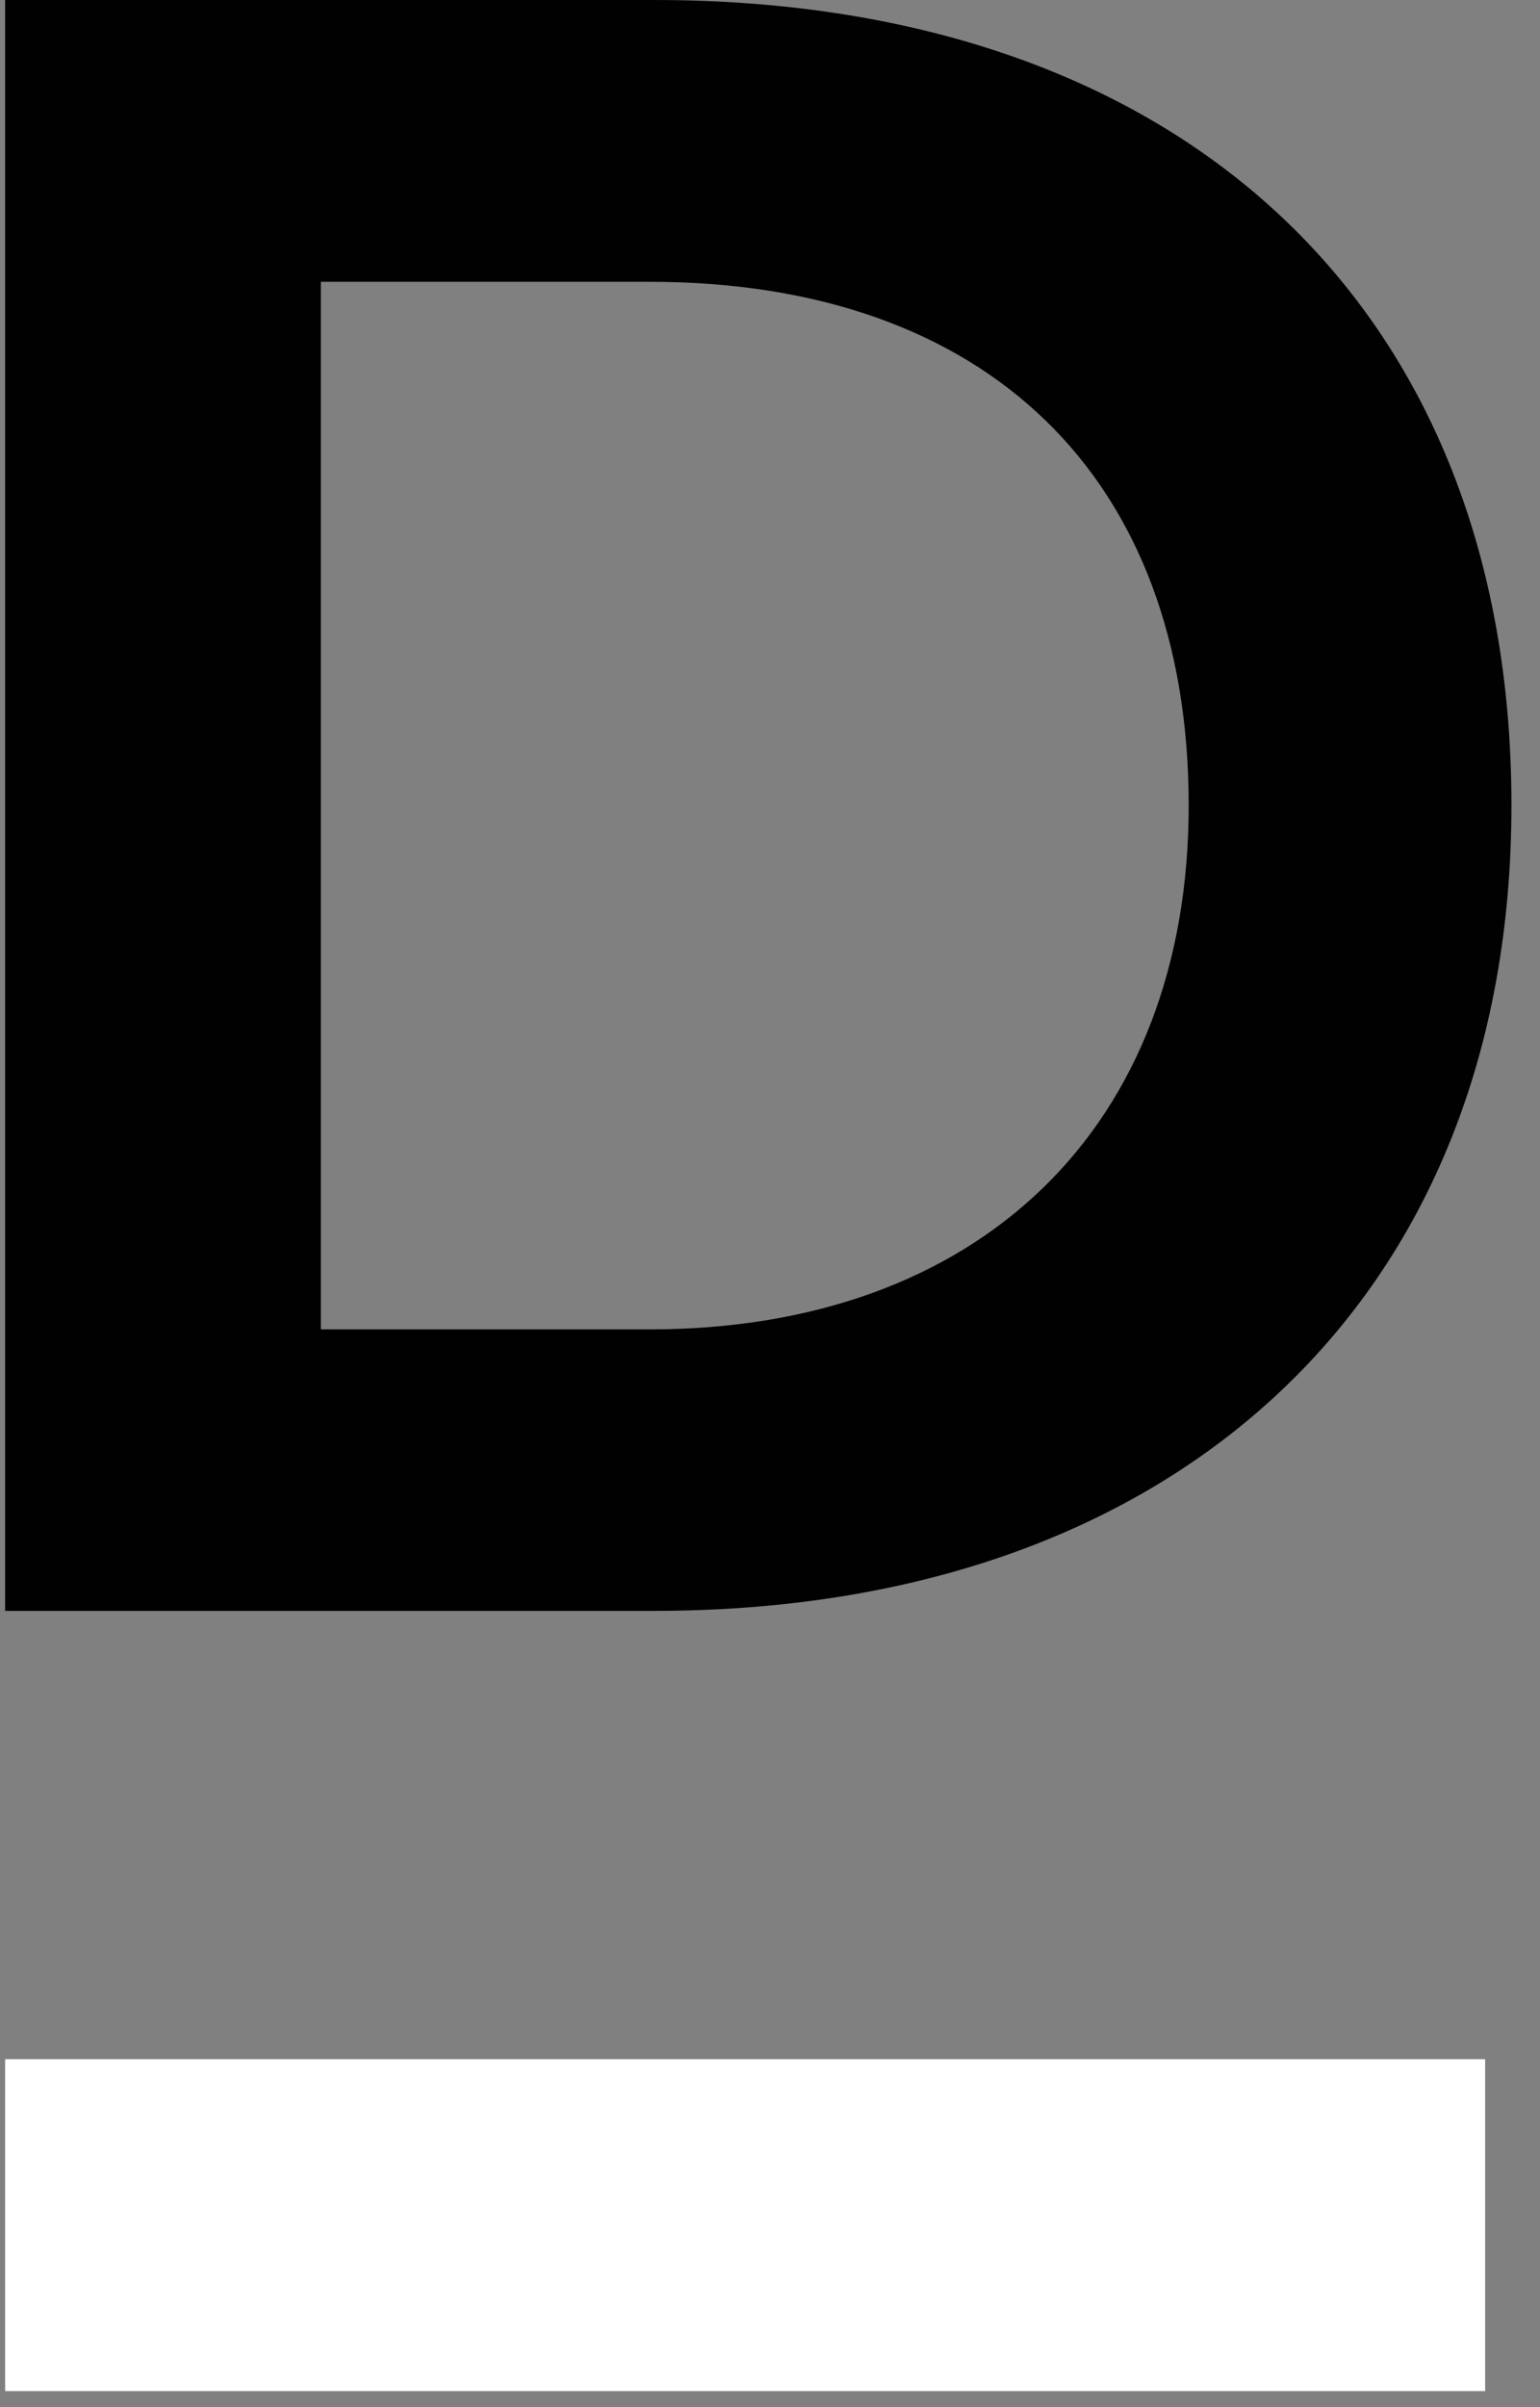
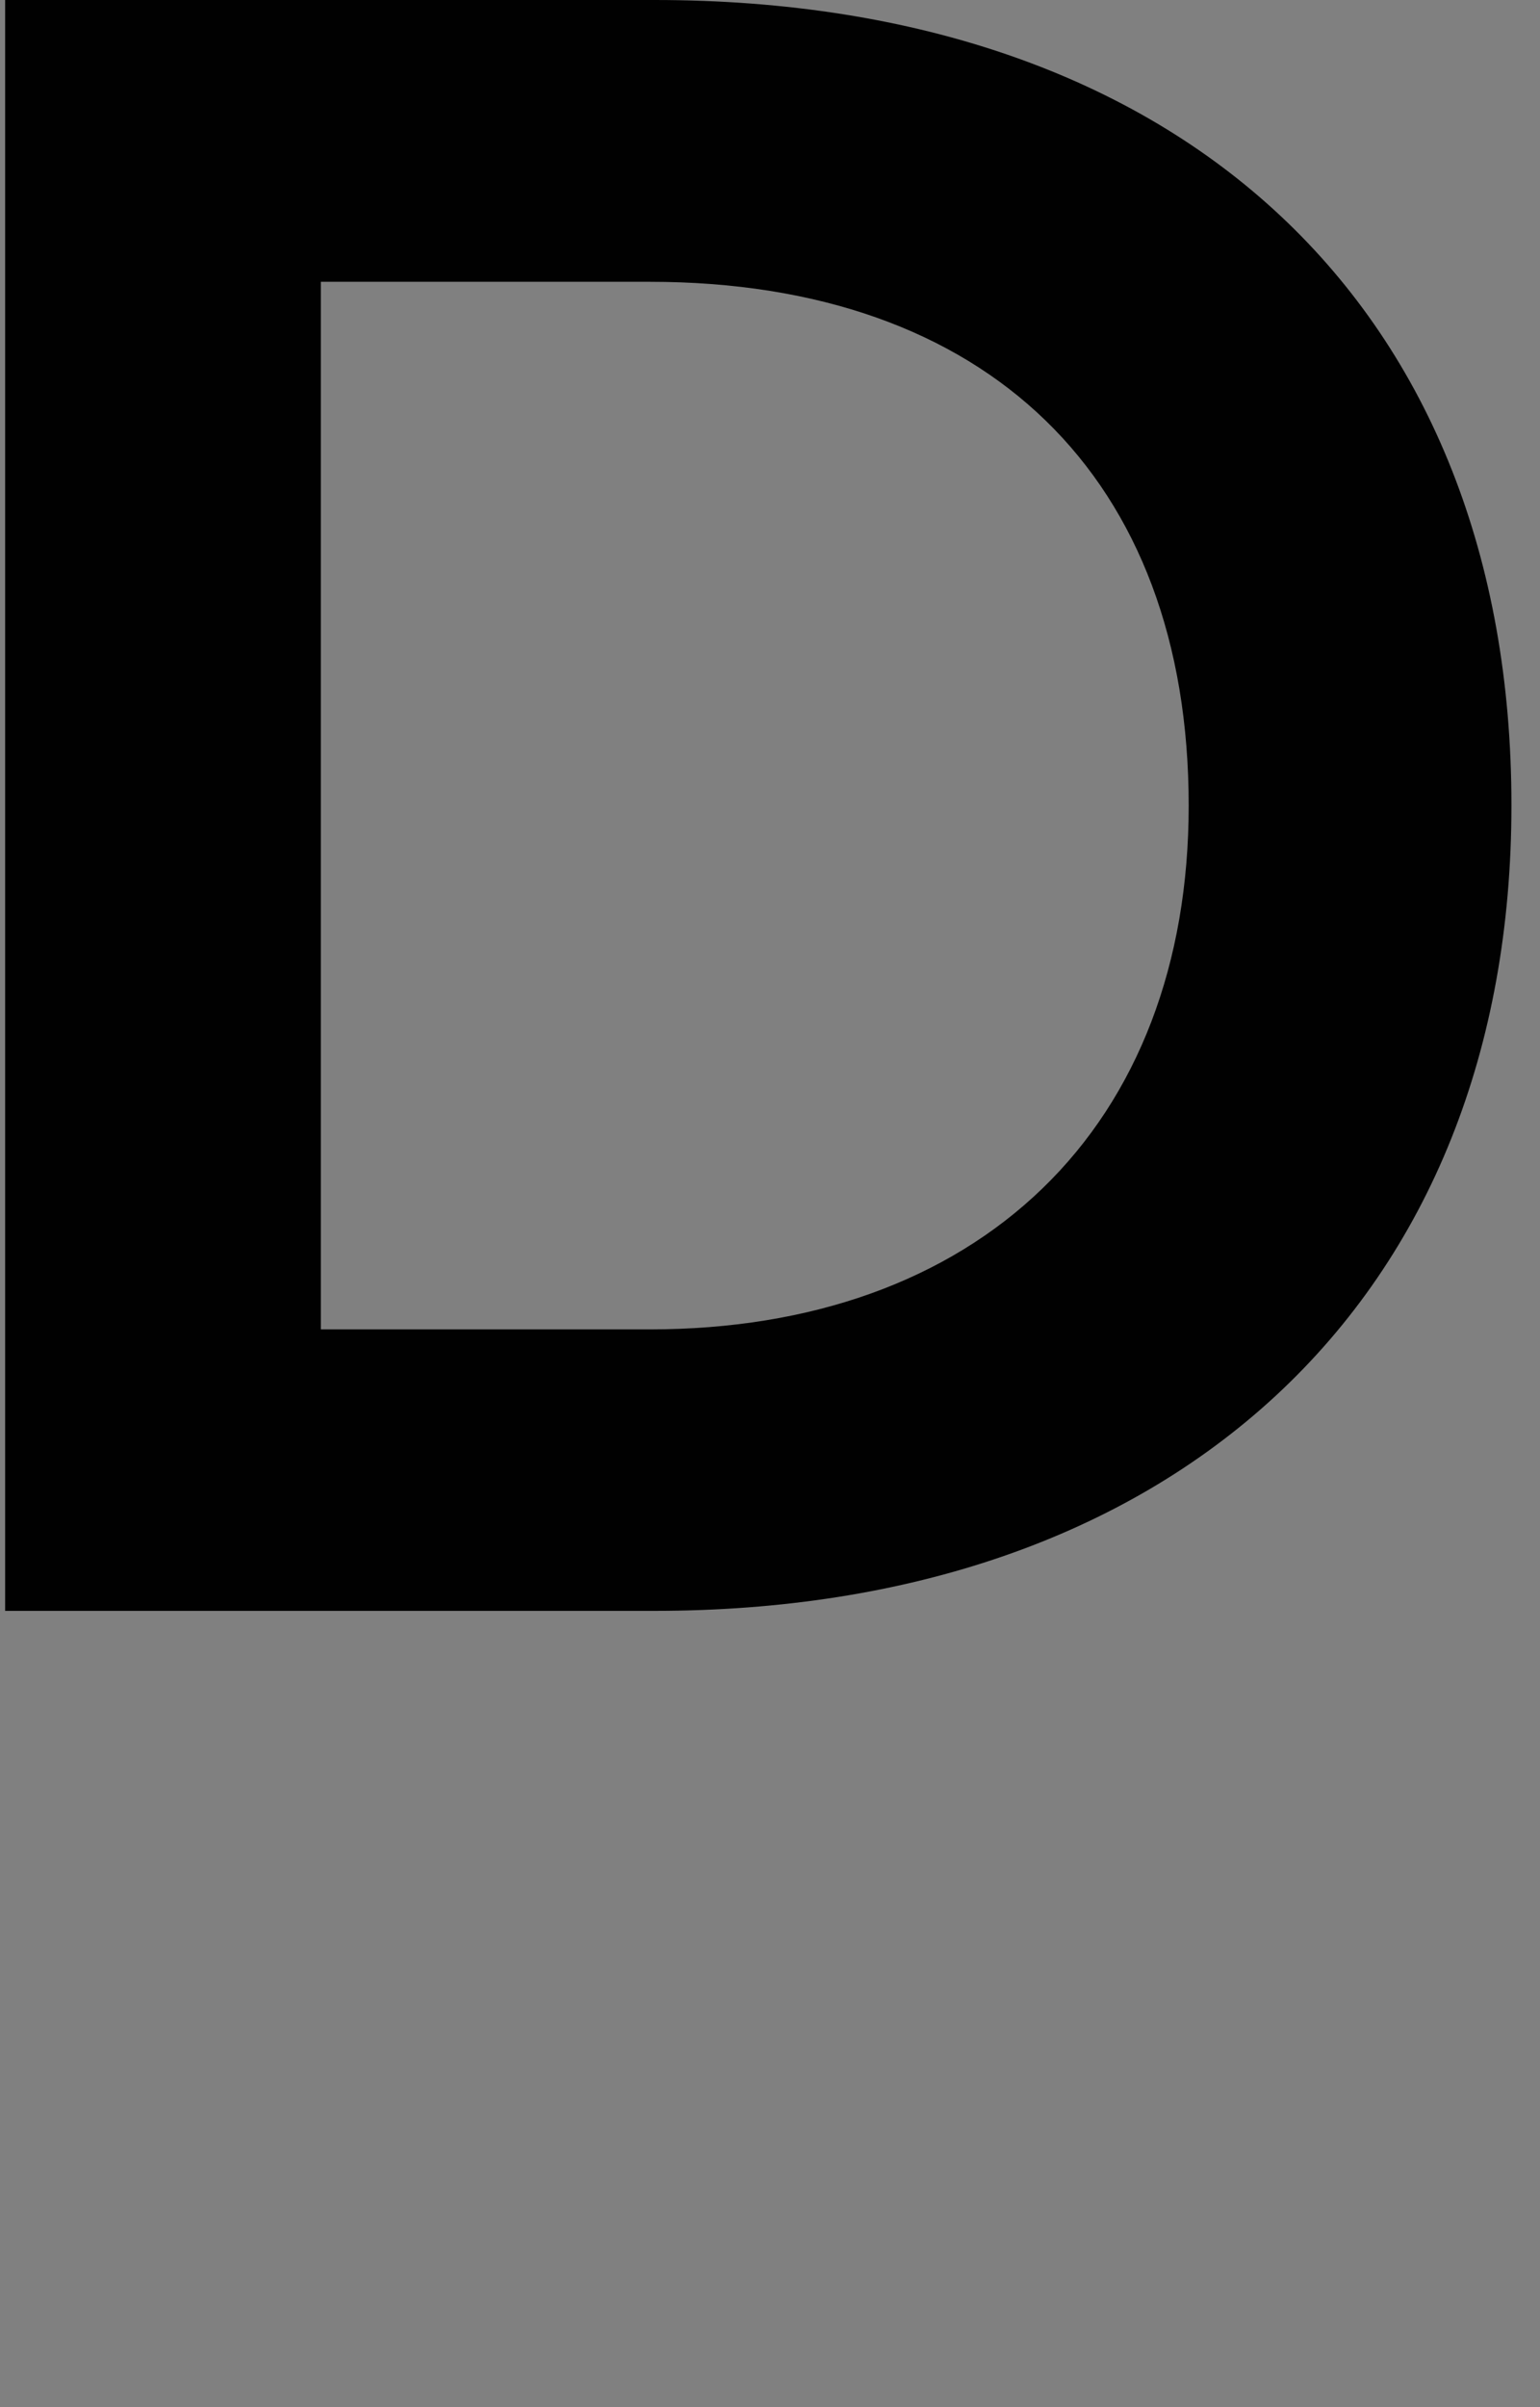
<svg xmlns="http://www.w3.org/2000/svg" width="48" height="75" viewBox="0 0 48 75" fill="none">
  <rect x="0" y="0" width="48" height="75" fill="#808080" stroke="none" />
  <path d="M20.4 0H0.16V50.19H20.4C28.32 50.19 35.01 47.88 39.75 43.5C44.56 39.05 47.11 32.69 47.11 25.09C47.11 9.62 36.87 0 20.4 0ZM37.05 25.1C37.05 30.02 35.47 34.15 32.49 37.03C29.52 39.9 25.29 41.42 20.25 41.42H10V8.78H20.25C30.77 8.78 37.05 14.88 37.05 25.1Z" fill="#010101" />
-   <path d="M46.29 64.16H0.16V74.5H46.29V64.16Z" fill="white" />
</svg>